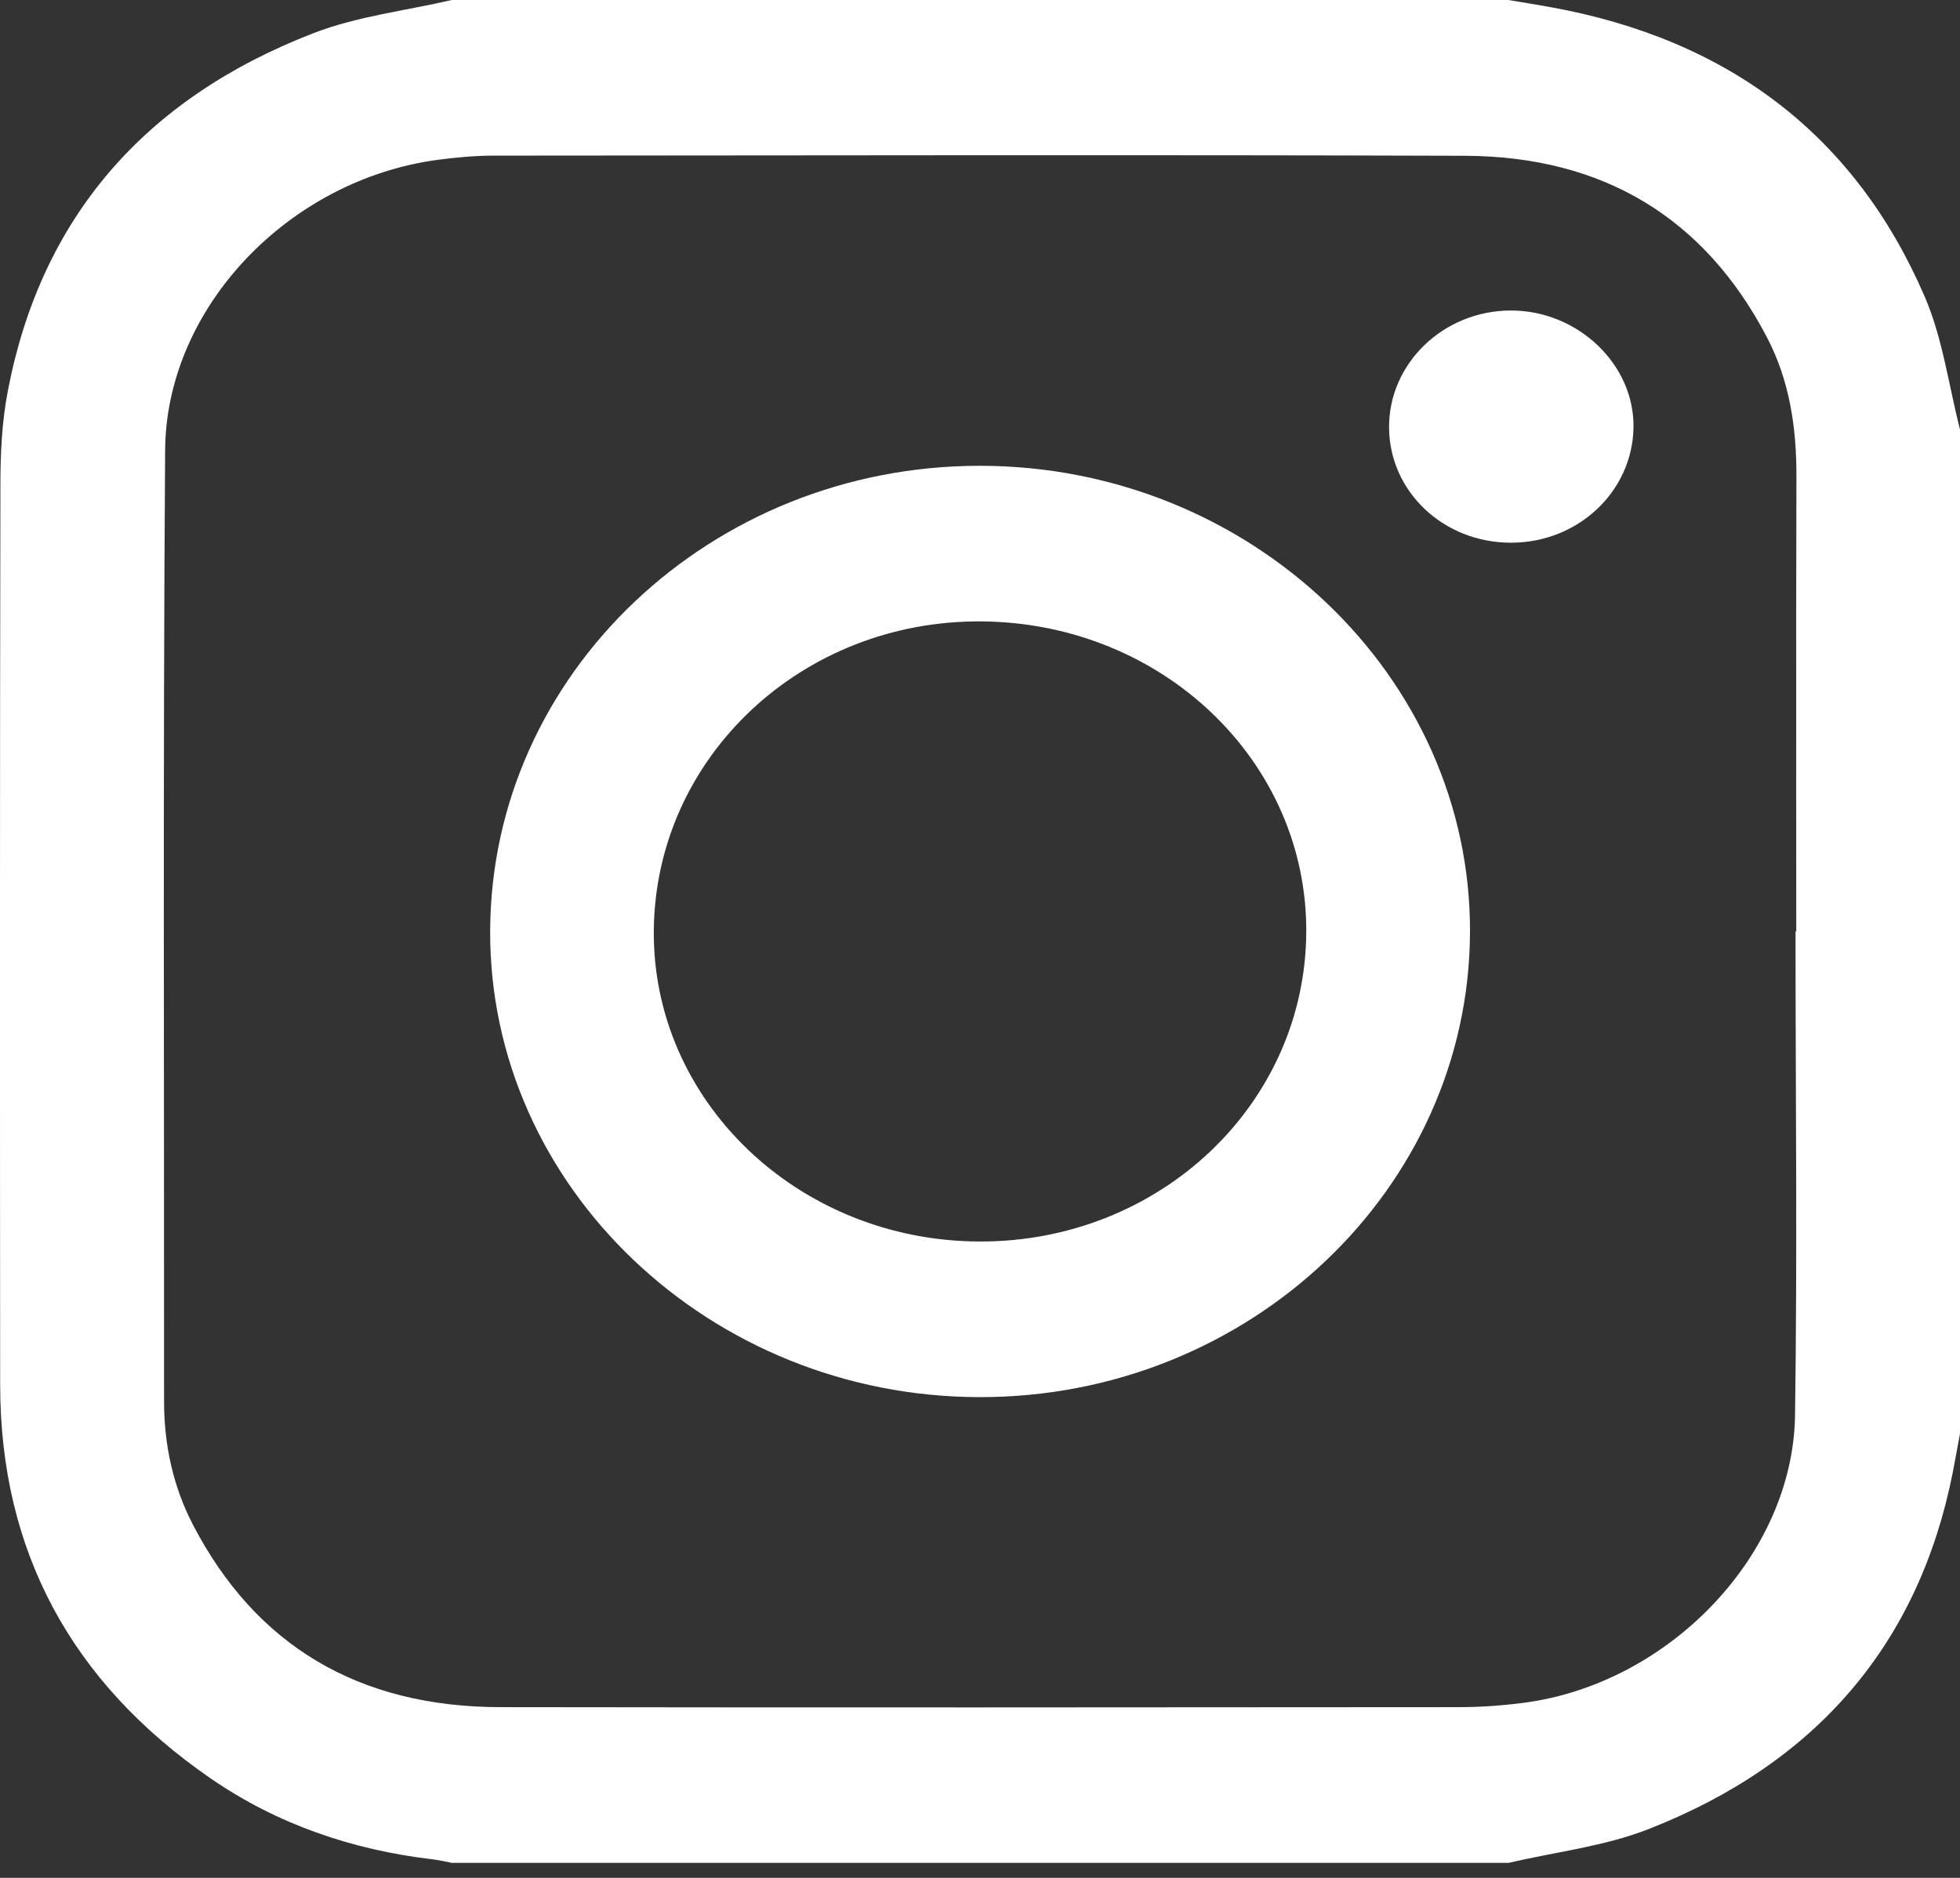
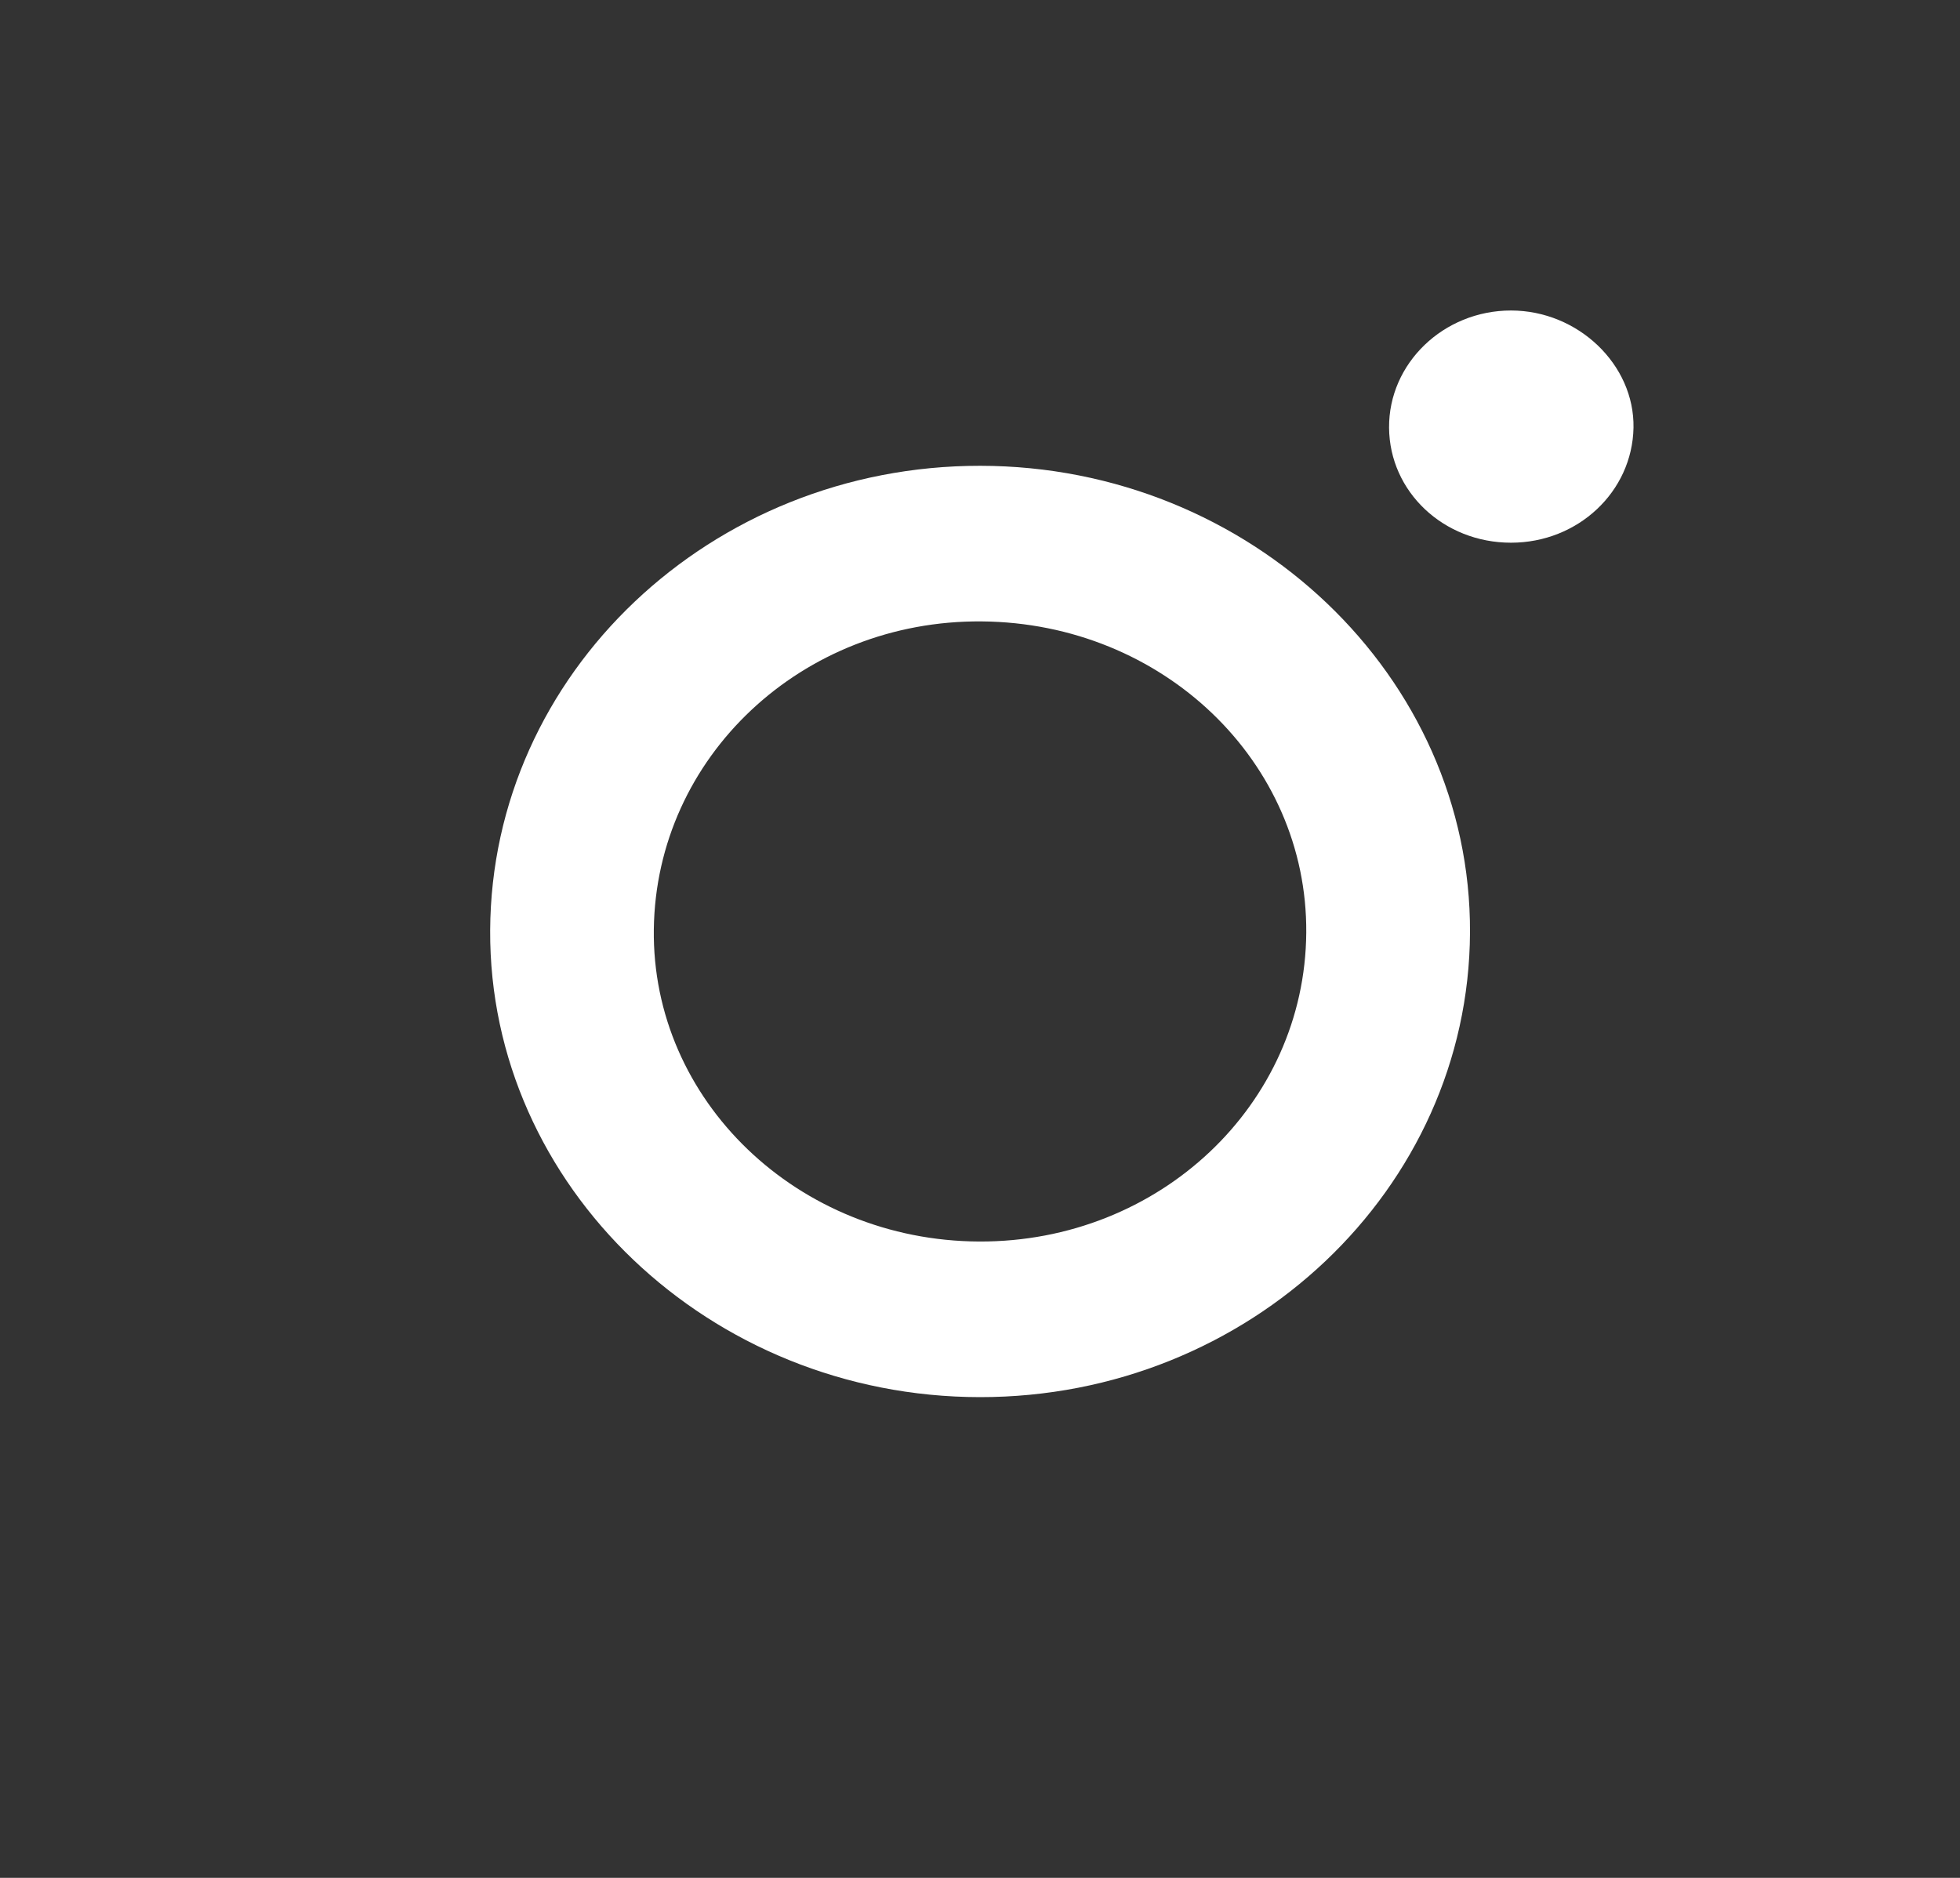
<svg xmlns="http://www.w3.org/2000/svg" width="24" height="23" viewBox="0 0 24 23" fill="none">
  <rect x="0" y="0" width="24" height="23" fill="#333333" stroke="none" />
-   <path d="M18.47 22.816H5.533C5.457 22.802 5.381 22.783 5.305 22.774C4.311 22.658 3.392 22.342 2.581 21.783C0.861 20.598 0.004 18.984 0.002 16.965C-0.001 13.29 -0.002 9.615 0.005 5.94C0.005 5.556 0.023 5.165 0.096 4.788C0.499 2.68 1.758 1.21 3.839 0.406C4.373 0.199 4.966 0.132 5.532 0C9.844 0 14.157 0 18.469 0C18.637 0.028 18.806 0.055 18.973 0.085C21.176 0.48 22.719 1.666 23.567 3.631C23.788 4.143 23.86 4.714 24 5.259V17.558C23.97 17.718 23.942 17.877 23.911 18.036C23.496 20.131 22.247 21.596 20.183 22.404C19.644 22.615 19.042 22.683 18.469 22.817L18.47 22.816ZM21.986 11.408C21.986 11.408 21.992 11.408 21.995 11.408C21.995 9.552 21.992 7.695 21.997 5.838C21.999 5.243 21.915 4.665 21.636 4.131C20.878 2.68 19.644 1.914 17.936 1.908C13.976 1.895 10.015 1.904 6.056 1.906C5.823 1.906 5.588 1.927 5.357 1.958C3.539 2.202 2.034 3.764 2.022 5.514C1.995 9.398 2.011 13.282 2.009 17.166C2.009 17.693 2.118 18.203 2.362 18.674C3.13 20.152 4.388 20.906 6.124 20.909C10.038 20.915 13.951 20.912 17.865 20.909C18.129 20.909 18.395 20.89 18.657 20.856C20.44 20.623 21.956 19.044 21.98 17.334C22.009 15.359 21.986 13.384 21.986 11.408Z" fill="white" />
  <path d="M12.003 5.705C15.311 5.708 18.015 8.285 18 11.422C17.985 14.564 15.294 17.115 11.998 17.112C8.69 17.109 5.986 14.531 6.002 11.394C6.017 8.251 8.705 5.702 12.003 5.705ZM15.995 11.424C16.011 9.331 14.239 7.63 12.023 7.611C9.823 7.591 8.033 9.27 8.006 11.382C7.979 13.479 9.769 15.197 11.99 15.206C14.195 15.215 15.979 13.531 15.995 11.424Z" fill="white" />
  <path d="M18.502 6.647C17.676 6.647 17.015 6.023 17.009 5.239C17.003 4.451 17.676 3.803 18.502 3.803C19.323 3.803 20.016 4.466 20.002 5.239C19.987 6.023 19.322 6.647 18.502 6.647Z" fill="white" />
</svg>